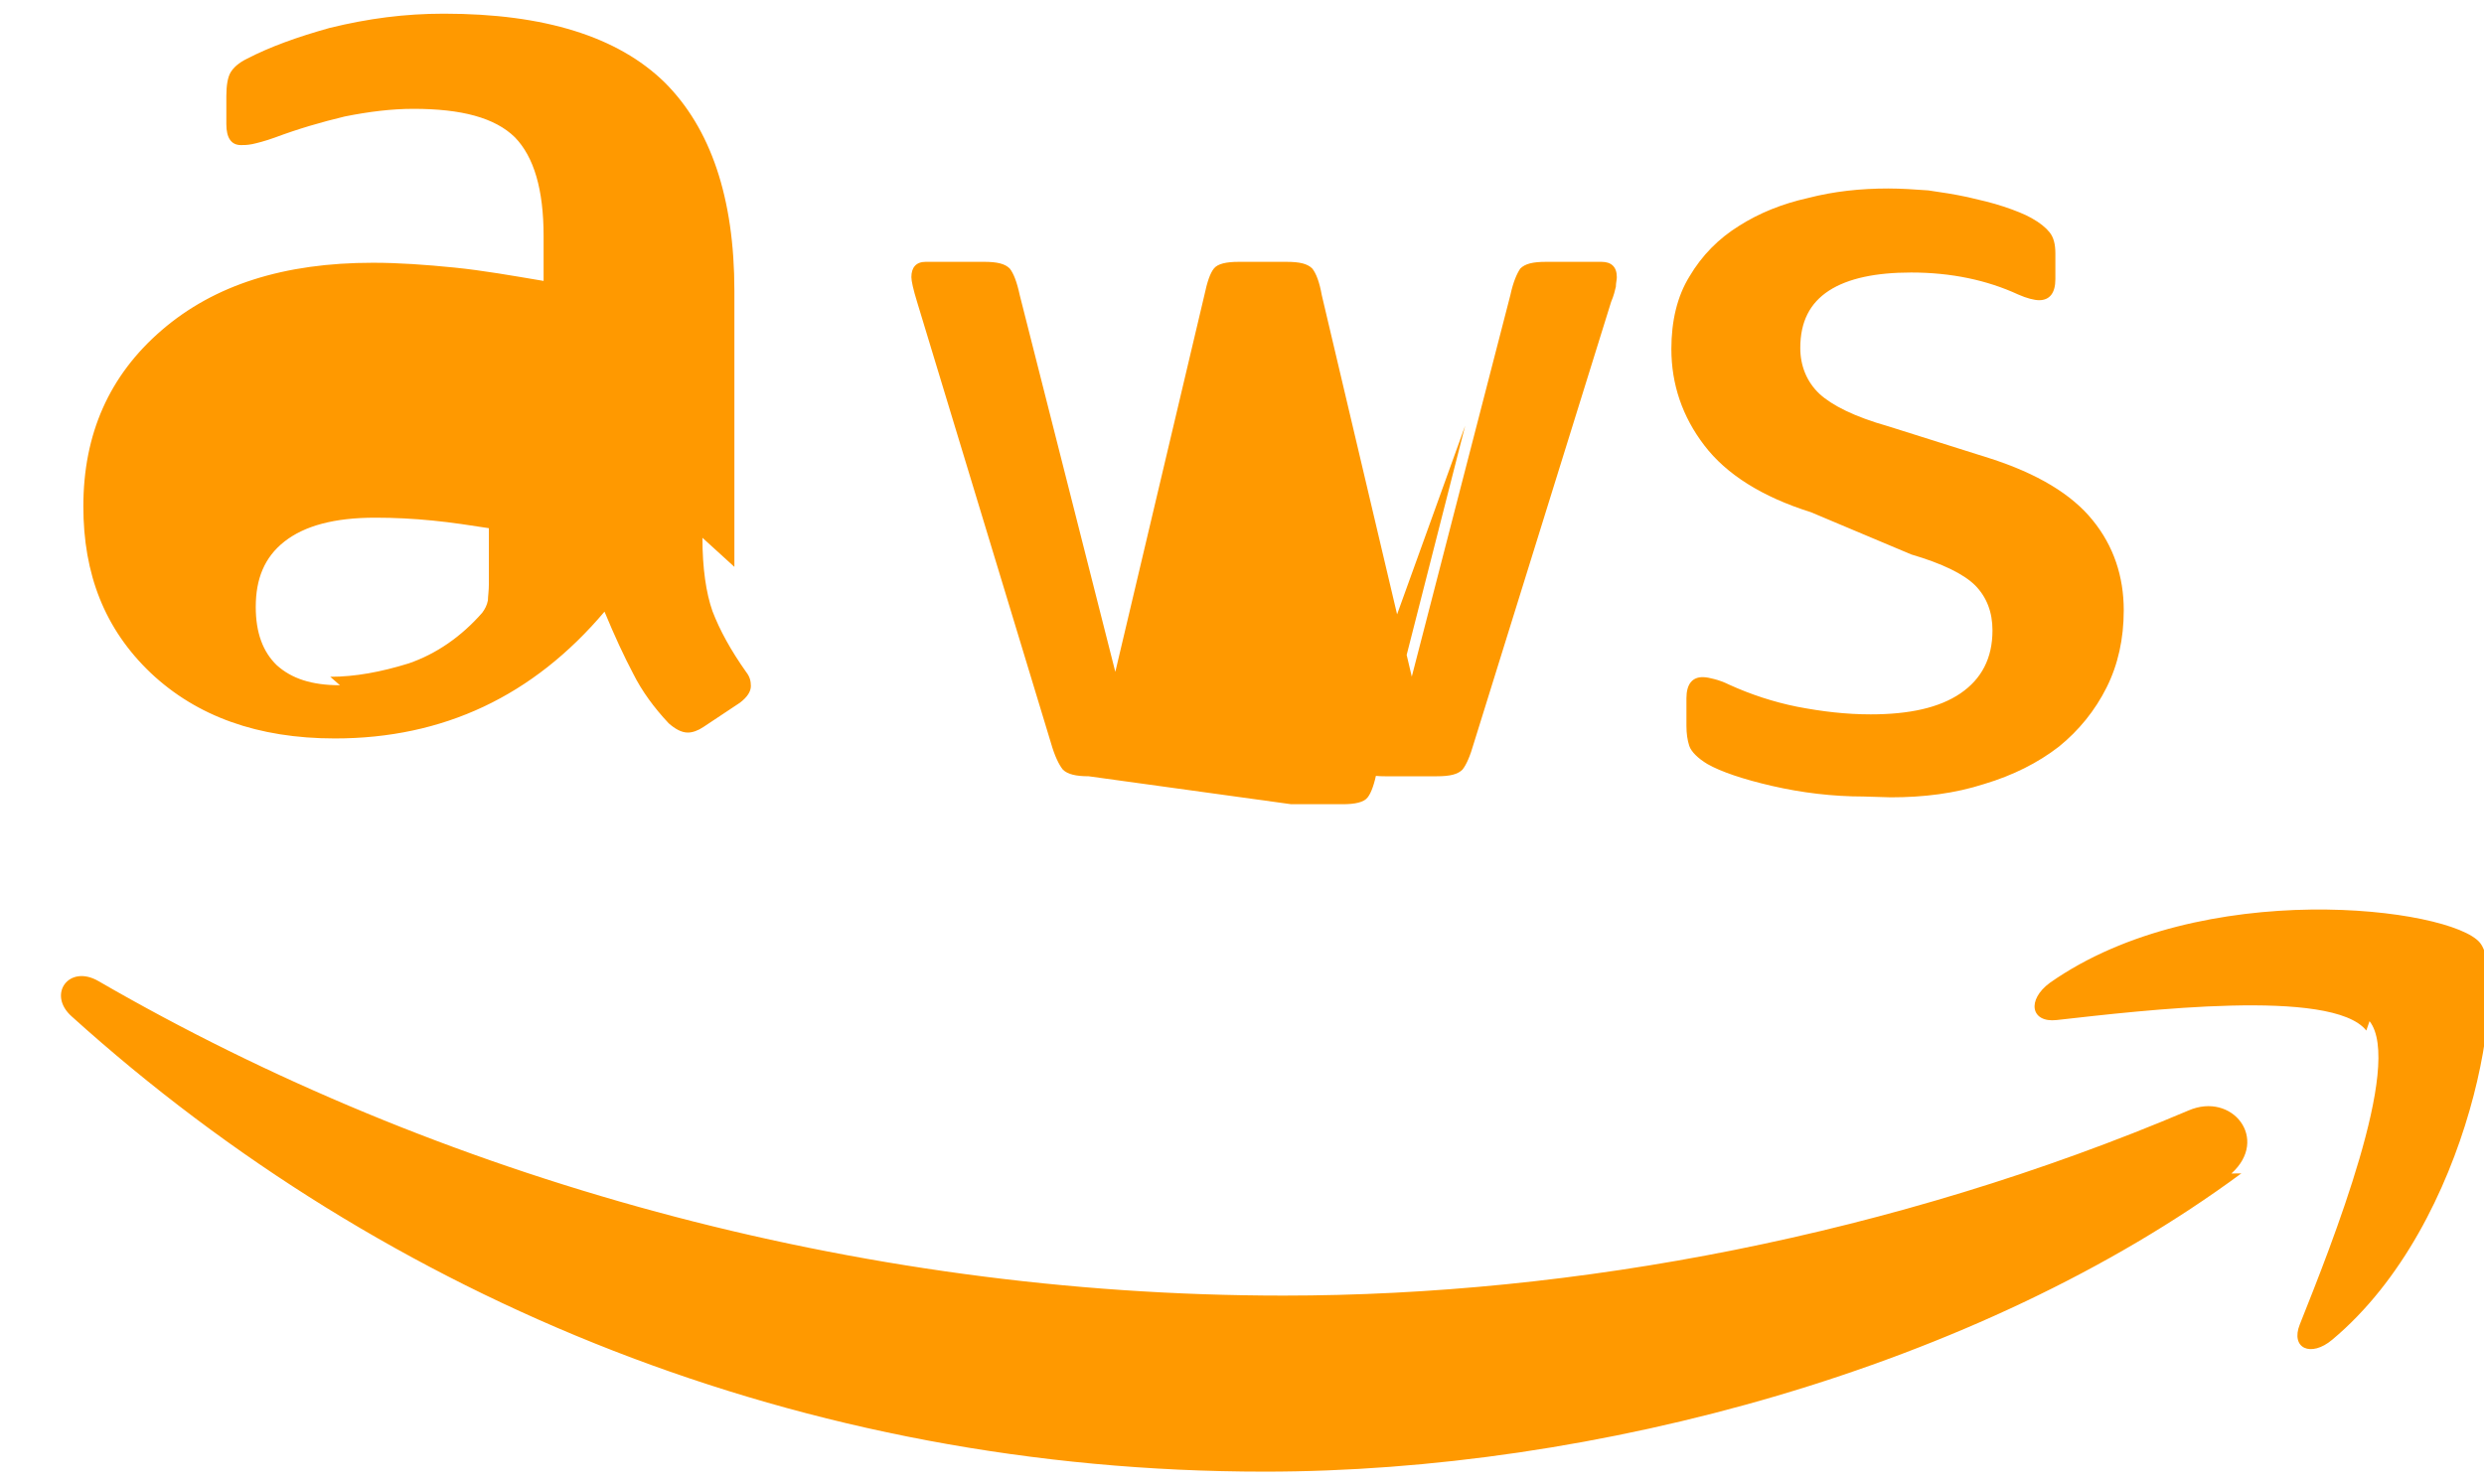
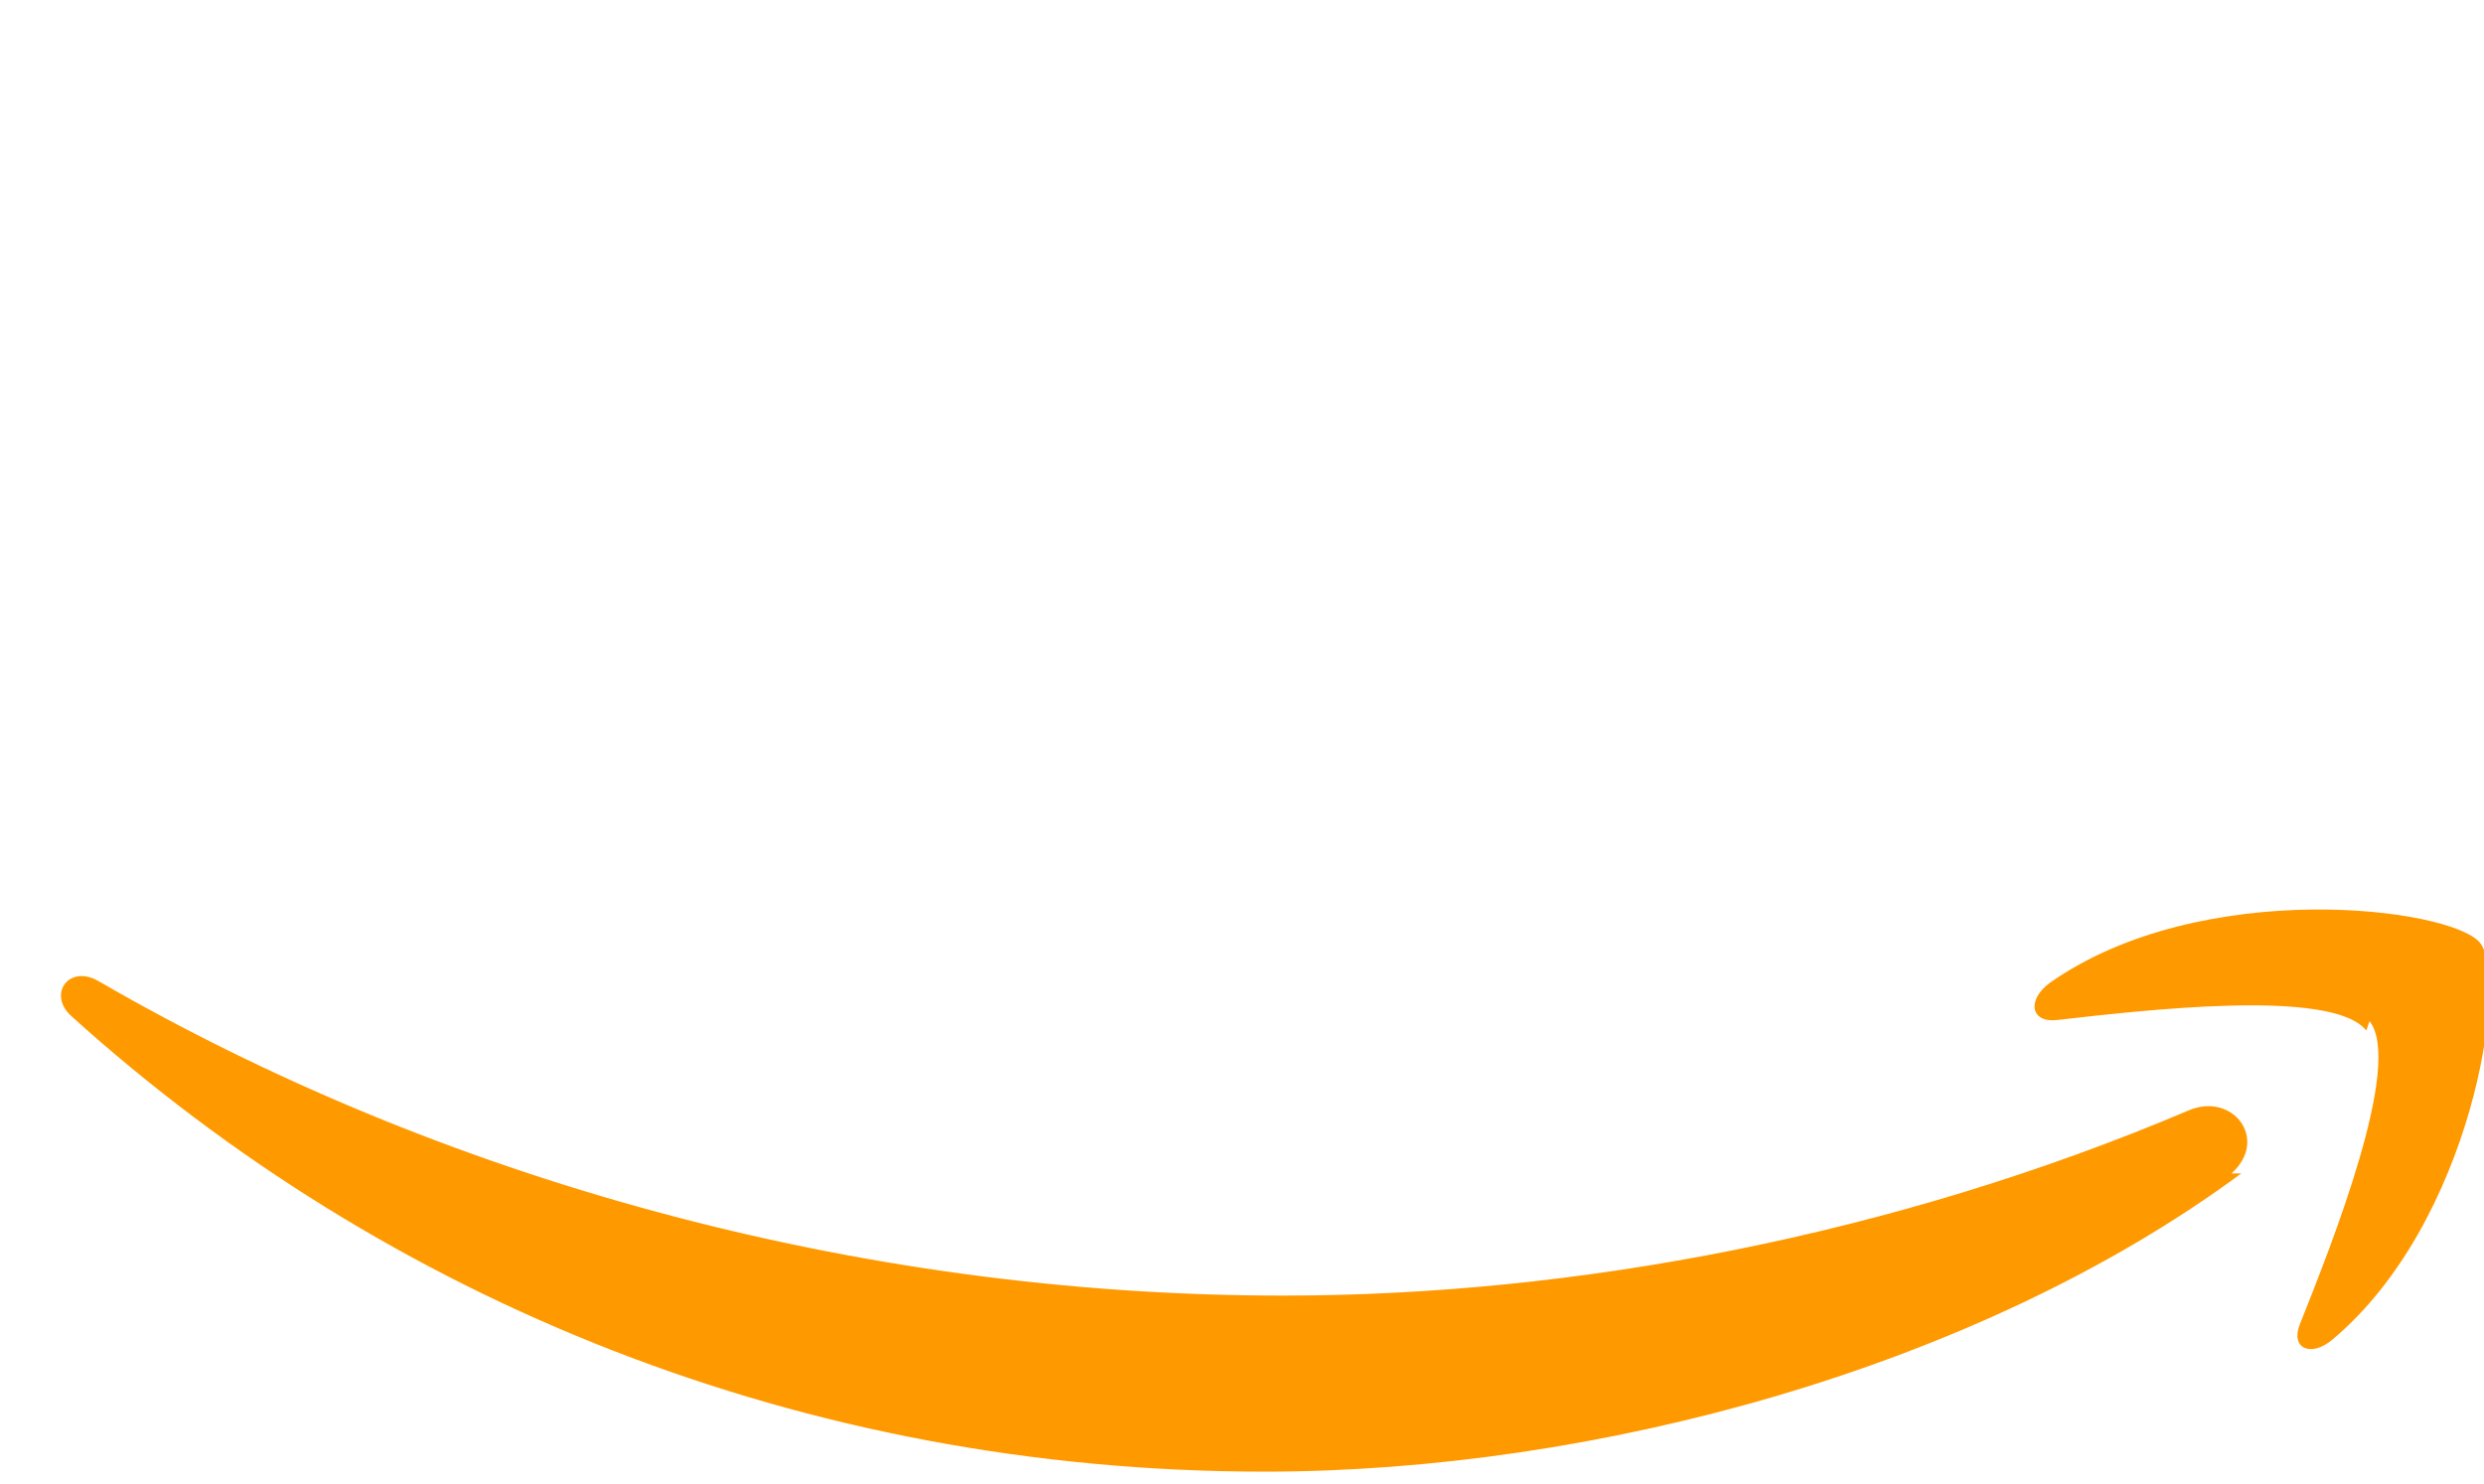
<svg xmlns="http://www.w3.org/2000/svg" viewBox="0 0 256 153">
  <defs>
    <linearGradient id="aws-grad1" x1="0%" y1="100%" x2="100%" y2="0%">
      <stop offset="0%" stop-color="#f90" />
      <stop offset="100%" stop-color="#ff9900" />
    </linearGradient>
  </defs>
  <g fill="#FF9900">
-     <path d="M72.392 55.438c0 3.137.377 5.69 1.032 7.56.754 1.968 1.883 4.034 3.485 6.296.377.476.476.952.476 1.427 0 .575-.377 1.15-1.13 1.724l-3.762 2.5c-.555.377-1.13.575-1.606.575-.656 0-1.312-.377-1.968-.952-1.508-1.606-2.76-3.313-3.663-5.119-.952-1.806-1.904-3.86-2.955-6.395-7.362 8.706-16.615 13.072-27.788 13.072-7.937 0-14.233-2.282-18.97-6.745C10.773 64.84 8.59 59.175 8.59 52.204c0-7.46 2.66-13.5 8.079-18.167C22.088 29.37 29.273 27.088 38.428 27.088c2.66 0 5.417.197 8.372.492 2.955.295 5.99.837 9.223 1.38v-4.624c0-4.798-.992-8.154-2.955-10.18-2.064-2.027-5.515-2.936-10.45-2.936-2.282 0-4.623.295-7.084.787-2.461.59-4.823 1.28-7.185 2.165-1.083.393-1.904.59-2.363.688-.492.098-.854.098-1.15.098-1.002 0-1.509-.738-1.509-2.166V9.917c0-1.13.148-1.968.443-2.461.295-.492.837-.984 1.64-1.378 2.362-1.232 5.218-2.265 8.569-3.2C37.966 1.903 41.711 1.41 45.752 1.41c10.352 0 17.911 2.36 22.747 7.084 4.737 4.723 7.186 11.891 7.186 21.49v28.454zm-38.356 14.332c2.56 0 5.218-.492 8.08-1.378 2.859-.984 5.416-2.757 7.578-5.218.295-.393.492-.786.59-1.28 0-.393.099-.984.099-1.674V54.45c-1.903-.295-3.806-.59-5.81-.787-2.005-.197-3.91-.295-5.91-.295-4.214 0-7.282.837-9.35 2.461-2.068 1.623-2.955 3.86-2.955 6.745 0 2.657.738 4.625 2.165 6.002 1.526 1.377 3.593 2.066 6.512 2.066zm78.158 10.255c-1.28 0-2.166-.197-2.658-.689-.394-.492-.837-1.378-1.23-2.758l-13.79-45.45c-.394-1.279-.59-2.166-.59-2.561 0-1.002.492-1.575 1.476-1.575h6.002c1.378 0 2.165.197 2.659.688.393.493.74 1.379 1.035 2.76l9.846 38.823 9.175-38.824c.294-1.38.59-2.265.984-2.758.393-.492 1.279-.688 2.56-.688h4.92c1.379 0 2.166.196 2.658.688.393.493.74 1.379.984 2.758l9.273 39.316 10.155-39.316c.295-1.38.69-2.265 1.033-2.758.492-.492 1.28-.688 2.658-.688h5.71c.984 0 1.575.492 1.575 1.575 0 .295-.098.59-.098.984-.098.393-.197.886-.492 1.575l-14.135 45.451c-.394 1.38-.787 2.266-1.18 2.758-.492.492-1.28.689-2.658.689h-5.317c-1.378 0-2.165-.197-2.56-.689-.393-.492-.787-1.378-.984-2.758L151 43.884l-9.077 35.575c-.295 1.38-.59 2.266-.984 2.758-.394.492-1.28.689-2.56.689h-5.317zm79.863 2.087c-3.2 0-6.395-.393-9.397-1.083-3.003-.689-5.317-1.477-6.694-2.264-.983-.59-1.674-1.28-1.87-1.87-.195-.59-.293-1.279-.293-2.068v-2.855c0-1.428.59-2.166 1.674-2.166.394 0 .787.098 1.18.197.394.098.984.295 1.575.59 2.166.984 4.526 1.772 6.987 2.265 2.56.492 5.022.786 7.579.786 3.986 0 7.085-.688 9.248-2.166 2.165-1.476 3.297-3.613 3.297-6.494 0-1.87-.59-3.415-1.772-4.624-1.18-1.18-3.395-2.264-6.592-3.2L186.623 52.8c-5.022-1.575-8.714-3.908-10.978-6.888-2.264-2.955-3.395-6.297-3.395-9.938 0-2.855.59-5.416 1.87-7.48 1.279-2.166 3.002-3.907 5.12-5.219 2.067-1.312 4.427-2.265 7.085-2.86 2.658-.688 5.416-.983 8.272-.983 1.378 0 2.757.098 4.135.197 1.378.197 2.658.393 4.037.688 1.28.295 2.56.59 3.74.984 1.18.394 2.165.787 2.857 1.18.885.492 1.477.985 1.87 1.478.394.492.59 1.18.59 2.166v2.658c0 1.427-.59 2.165-1.673 2.165-.492 0-1.28-.196-2.166-.59-3.2-1.477-6.888-2.264-11.025-2.264-3.613 0-6.495.59-8.47 1.87-1.968 1.28-2.956 3.2-2.956 5.908 0 1.87.688 3.513 1.969 4.723 1.28 1.18 3.593 2.363 7.084 3.347l10.45 3.297c4.92 1.575 8.468 3.71 10.634 6.396 2.165 2.658 3.199 5.81 3.199 9.273 0 2.955-.59 5.613-1.772 7.972-1.18 2.364-2.855 4.428-4.92 6.1-2.166 1.672-4.723 2.954-7.677 3.84-3.05.984-6.248 1.377-9.645 1.377z" />
    <path d="M230.993 120.964c-27.197 20.098-66.707 30.747-100.663 30.747-47.598 0-90.49-17.626-122.936-46.924-2.56-2.264-.295-5.416 2.757-3.644 34.875 20.196 77.767 32.42 122.148 32.42 29.953 0 62.892-6.2 93.24-19.08 4.526-1.968 8.371 2.954 4.428 6.494M243.87 106.24c-3.494-4.428-23.1-2.068-31.92-1.083-2.658.295-3.1-2.067-.69-3.84 15.61-10.978 41.317-7.775 44.32-4.133 3.001 3.643-.787 28.847-15.216 40.923-2.215 1.87-4.33.885-3.346-1.575 3.298-8.272 10.68-26.832 7.185-31.26" />
  </g>
</svg>